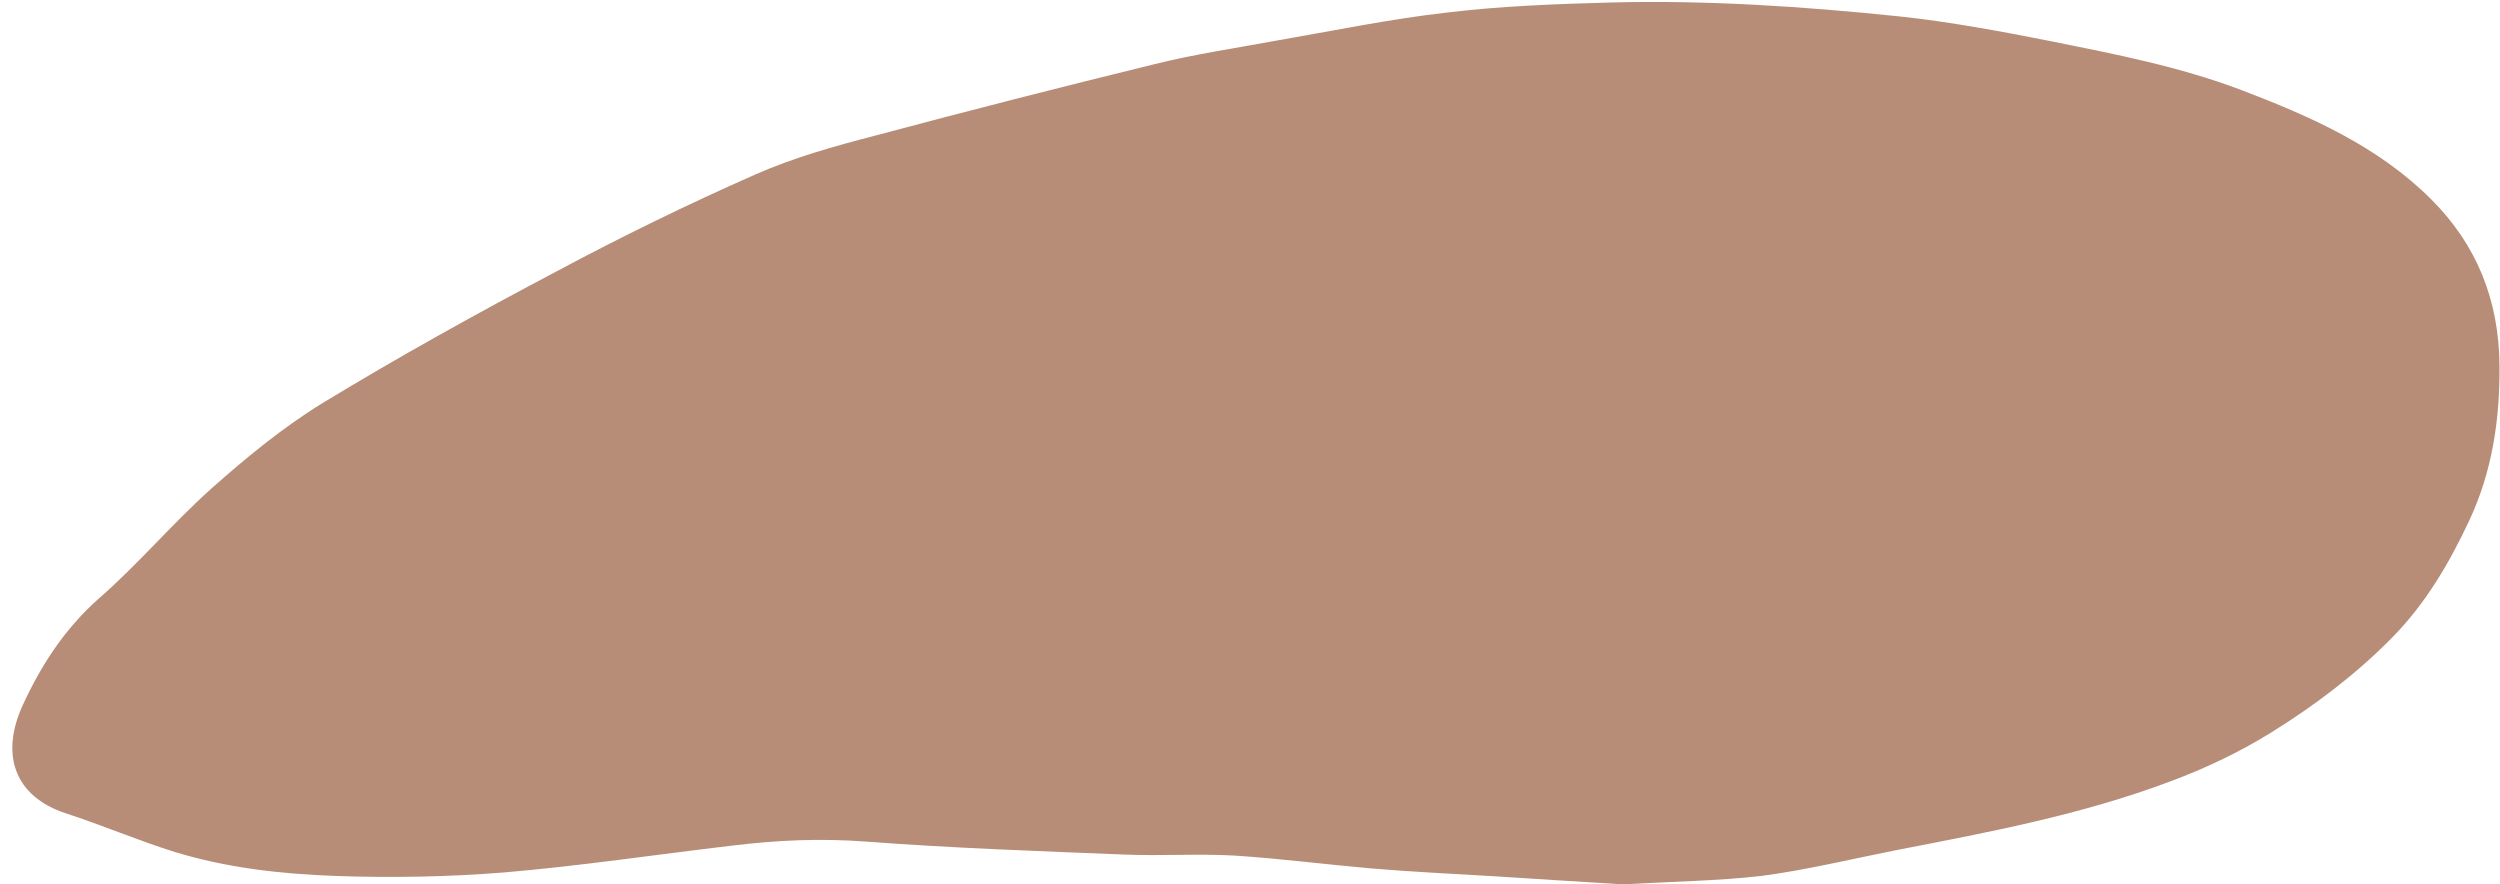
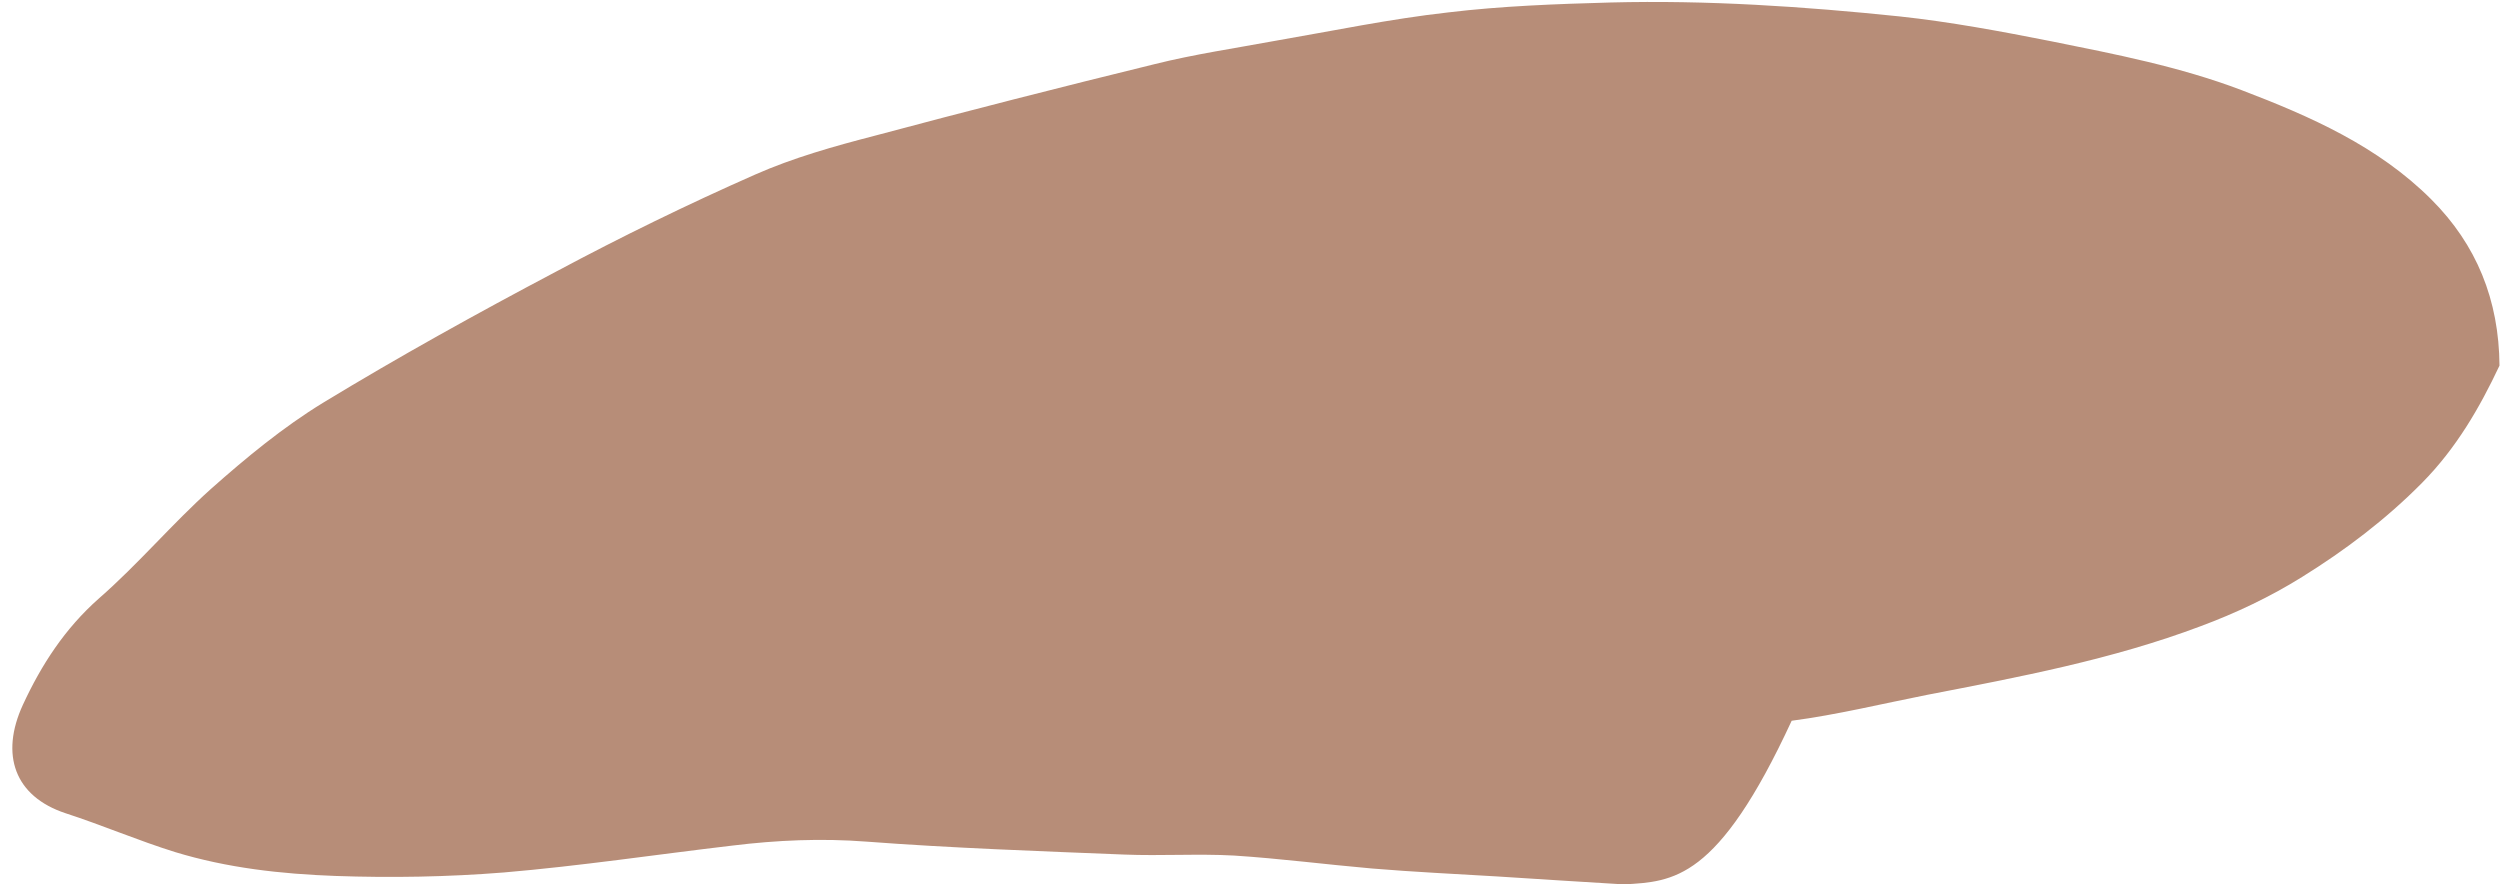
<svg xmlns="http://www.w3.org/2000/svg" fill="#000000" height="177.8" preserveAspectRatio="xMidYMid meet" version="1" viewBox="-2.5 -0.3 502.6 177.8" width="502.6" zoomAndPan="magnify">
  <g id="change1_1">
-     <path d="M324,177.5c-7.8-0.5-16.7-1-25.5-1.6c-8.4-0.5-16.8-0.9-25.2-1.6c-9.2-0.8-18.4-2-27.7-2.6 c-7.3-0.4-14.7,0.1-22.1-0.2c-17.3-0.7-34.6-1.3-51.8-2.6c-9.1-0.7-18-0.3-27,0.8c-15.3,1.8-30.6,4.1-45.9,5.4 c-11.3,0.9-22.6,1.1-33.9,0.7c-10.9-0.4-21.7-1.6-32.2-4.8c-7.4-2.3-14.6-5.4-22-7.8c-10.3-3.4-13.2-11.8-8.6-21.8 c3.7-8,8.4-15.3,15.3-21.4c7.9-6.9,14.7-15,22.5-22c7.1-6.3,14.5-12.4,22.5-17.3c15.3-9.3,31-18,46.9-26.4c13.1-7,26.4-13.5,40-19.5 c7.7-3.4,15.9-5.7,24-7.8c18.7-5,37.5-9.8,56.3-14.4c8-2,16.2-3.2,24.3-4.7c11.6-2,23.1-4.4,34.7-5.7c10.8-1.3,21.8-1.7,32.7-2 c19.4-0.5,38.8,0.8,58.1,2.8c10.2,1.1,20.4,3,30.5,5c12.9,2.6,25.8,5.1,38.2,9.8c13.9,5.3,27.5,11.3,38.2,22 c9.1,9.1,13.6,20.2,13.7,33.4c0.1,10.9-1.5,21.4-6.1,31.2c-4,8.5-8.7,16.6-15.5,23.5c-7.3,7.4-15.5,13.6-24.2,19 c-6.4,4-13.4,7.3-20.4,9.9c-17.8,6.7-36.4,10.2-55,13.8c-9.1,1.8-18.1,4-27.2,5.2C342.8,176.8,333.9,176.9,324,177.5z" fill="#b78d78" />
+     <path d="M324,177.5c-7.8-0.5-16.7-1-25.5-1.6c-8.4-0.5-16.8-0.9-25.2-1.6c-9.2-0.8-18.4-2-27.7-2.6 c-7.3-0.4-14.7,0.1-22.1-0.2c-17.3-0.7-34.6-1.3-51.8-2.6c-9.1-0.7-18-0.3-27,0.8c-15.3,1.8-30.6,4.1-45.9,5.4 c-11.3,0.9-22.6,1.1-33.9,0.7c-10.9-0.4-21.7-1.6-32.2-4.8c-7.4-2.3-14.6-5.4-22-7.8c-10.3-3.4-13.2-11.8-8.6-21.8 c3.7-8,8.4-15.3,15.3-21.4c7.9-6.9,14.7-15,22.5-22c7.1-6.3,14.5-12.4,22.5-17.3c15.3-9.3,31-18,46.9-26.4c13.1-7,26.4-13.5,40-19.5 c7.7-3.4,15.9-5.7,24-7.8c18.7-5,37.5-9.8,56.3-14.4c8-2,16.2-3.2,24.3-4.7c11.6-2,23.1-4.4,34.7-5.7c10.8-1.3,21.8-1.7,32.7-2 c19.4-0.5,38.8,0.8,58.1,2.8c10.2,1.1,20.4,3,30.5,5c12.9,2.6,25.8,5.1,38.2,9.8c13.9,5.3,27.5,11.3,38.2,22 c9.1,9.1,13.6,20.2,13.7,33.4c-4,8.5-8.7,16.6-15.5,23.5c-7.3,7.4-15.5,13.6-24.2,19 c-6.4,4-13.4,7.3-20.4,9.9c-17.8,6.7-36.4,10.2-55,13.8c-9.1,1.8-18.1,4-27.2,5.2C342.8,176.8,333.9,176.9,324,177.5z" fill="#b78d78" />
  </g>
</svg>